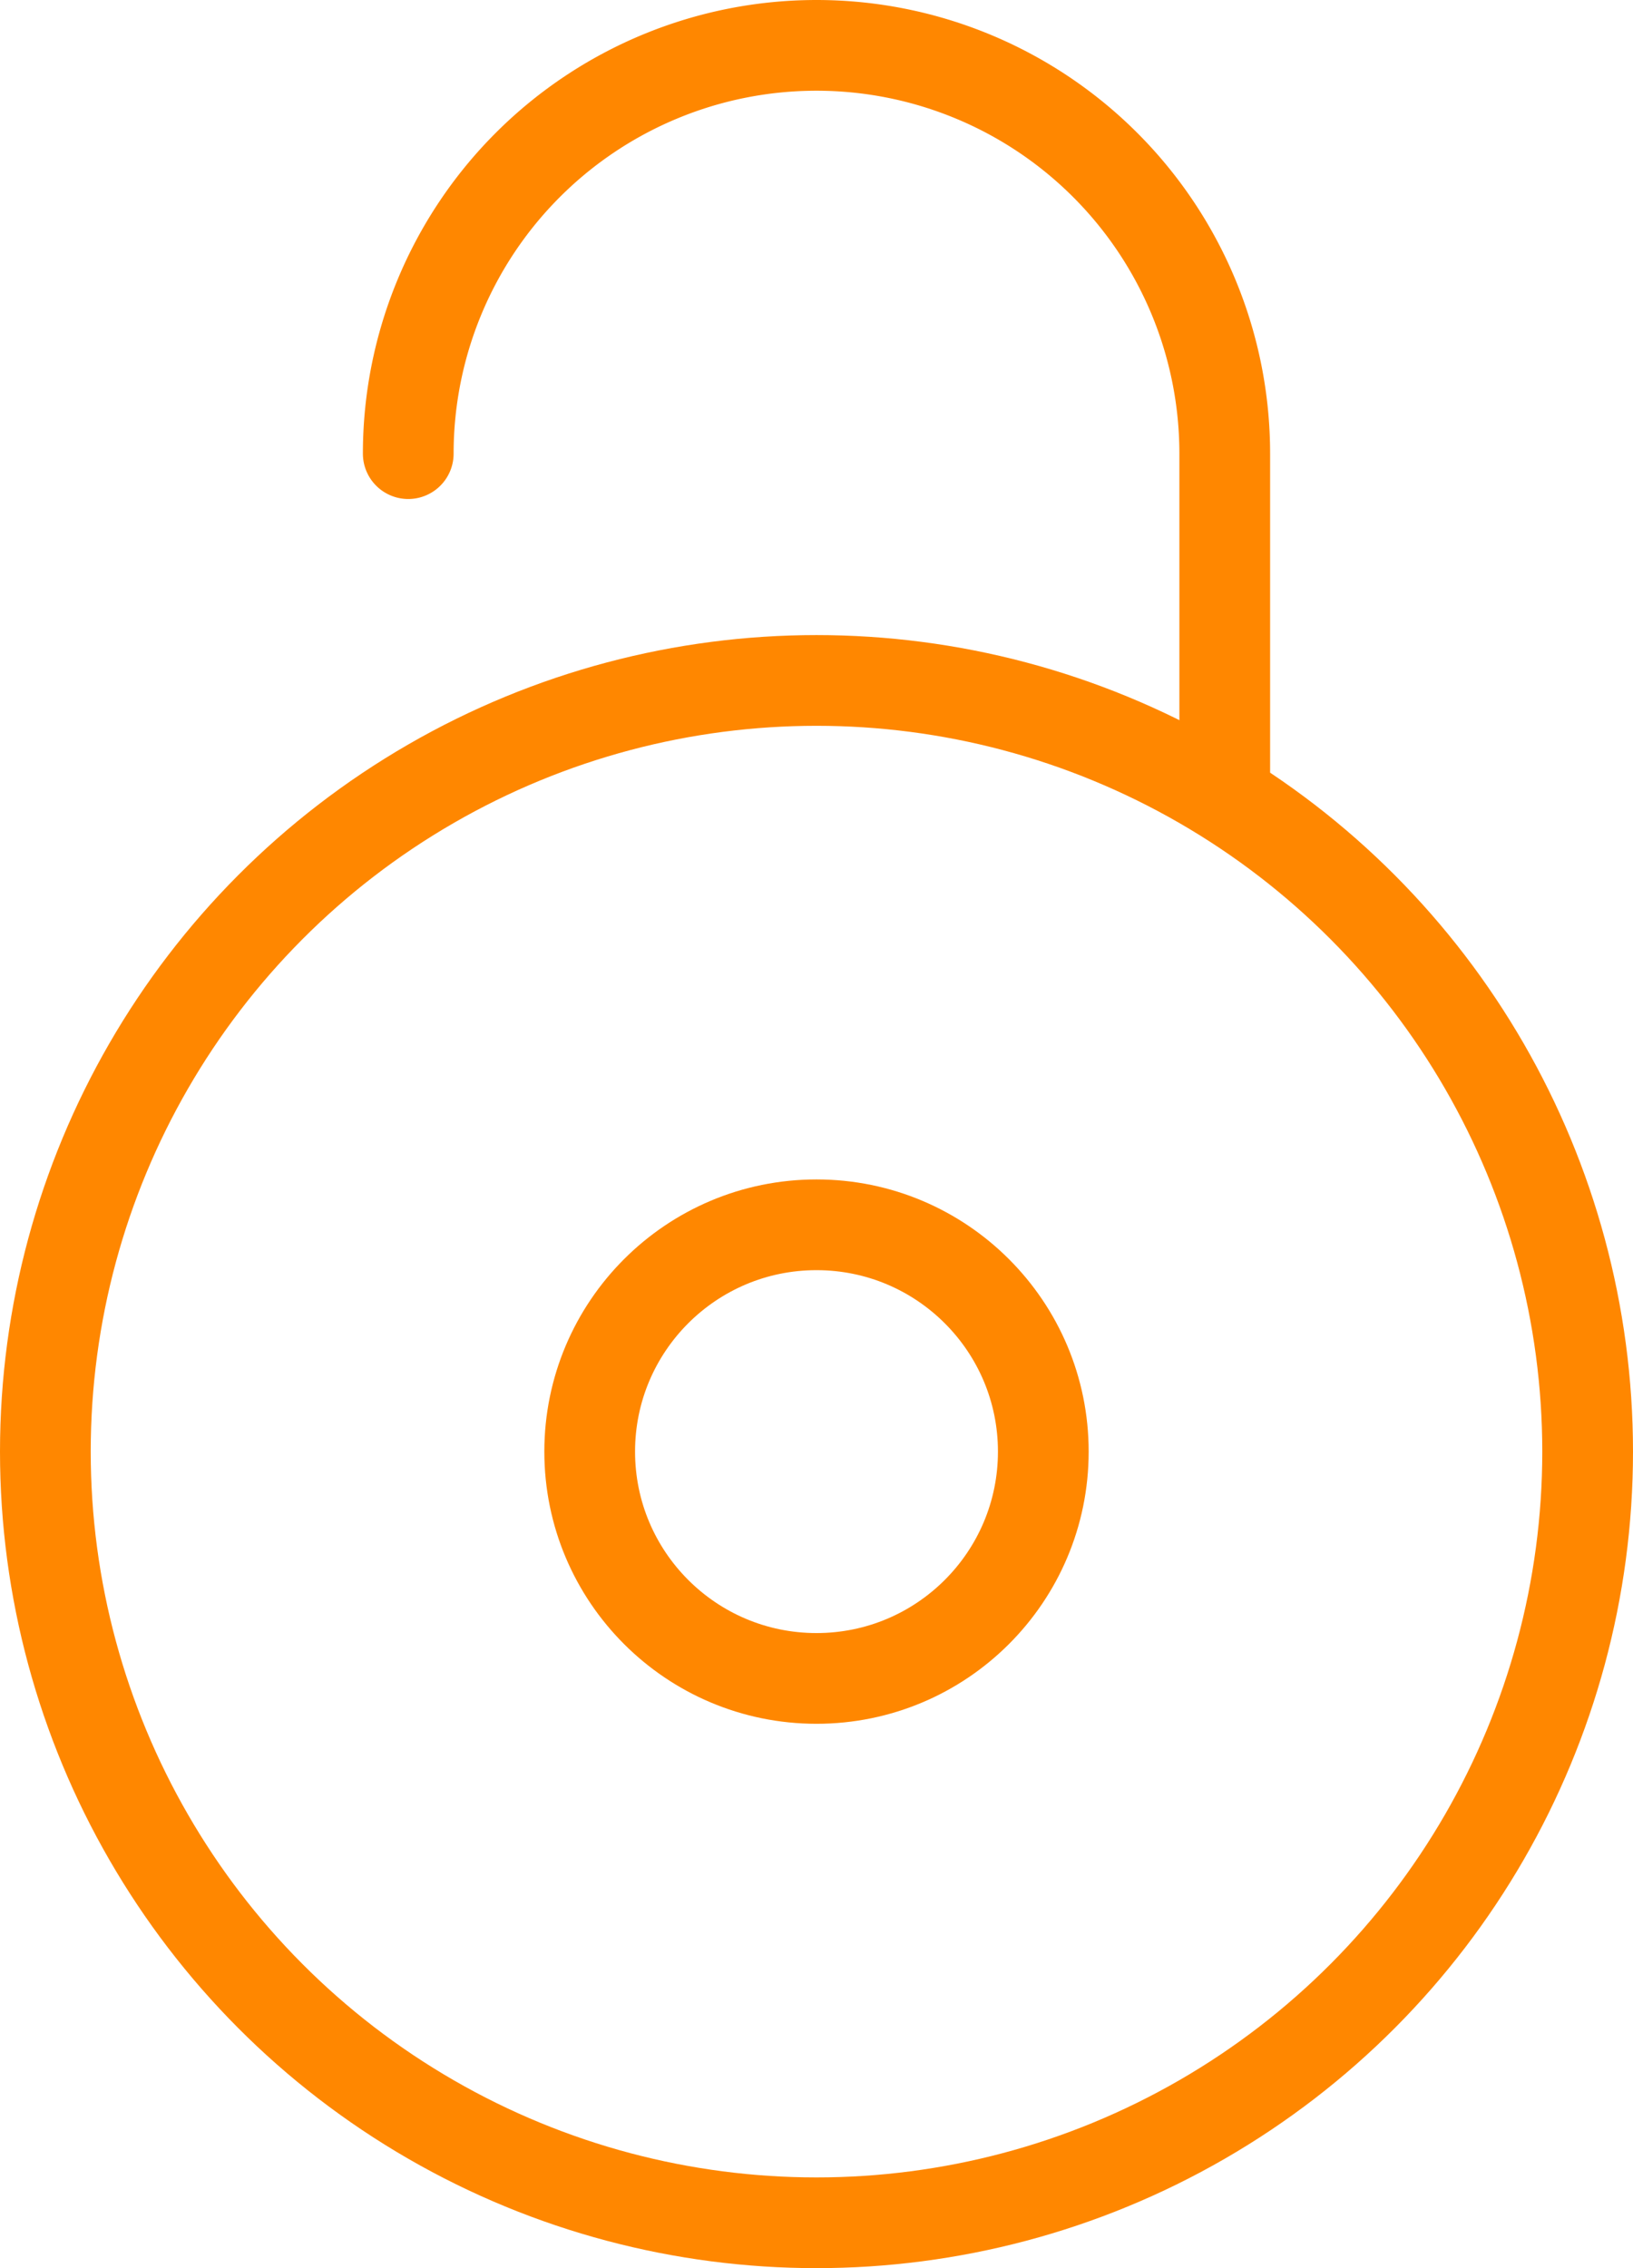
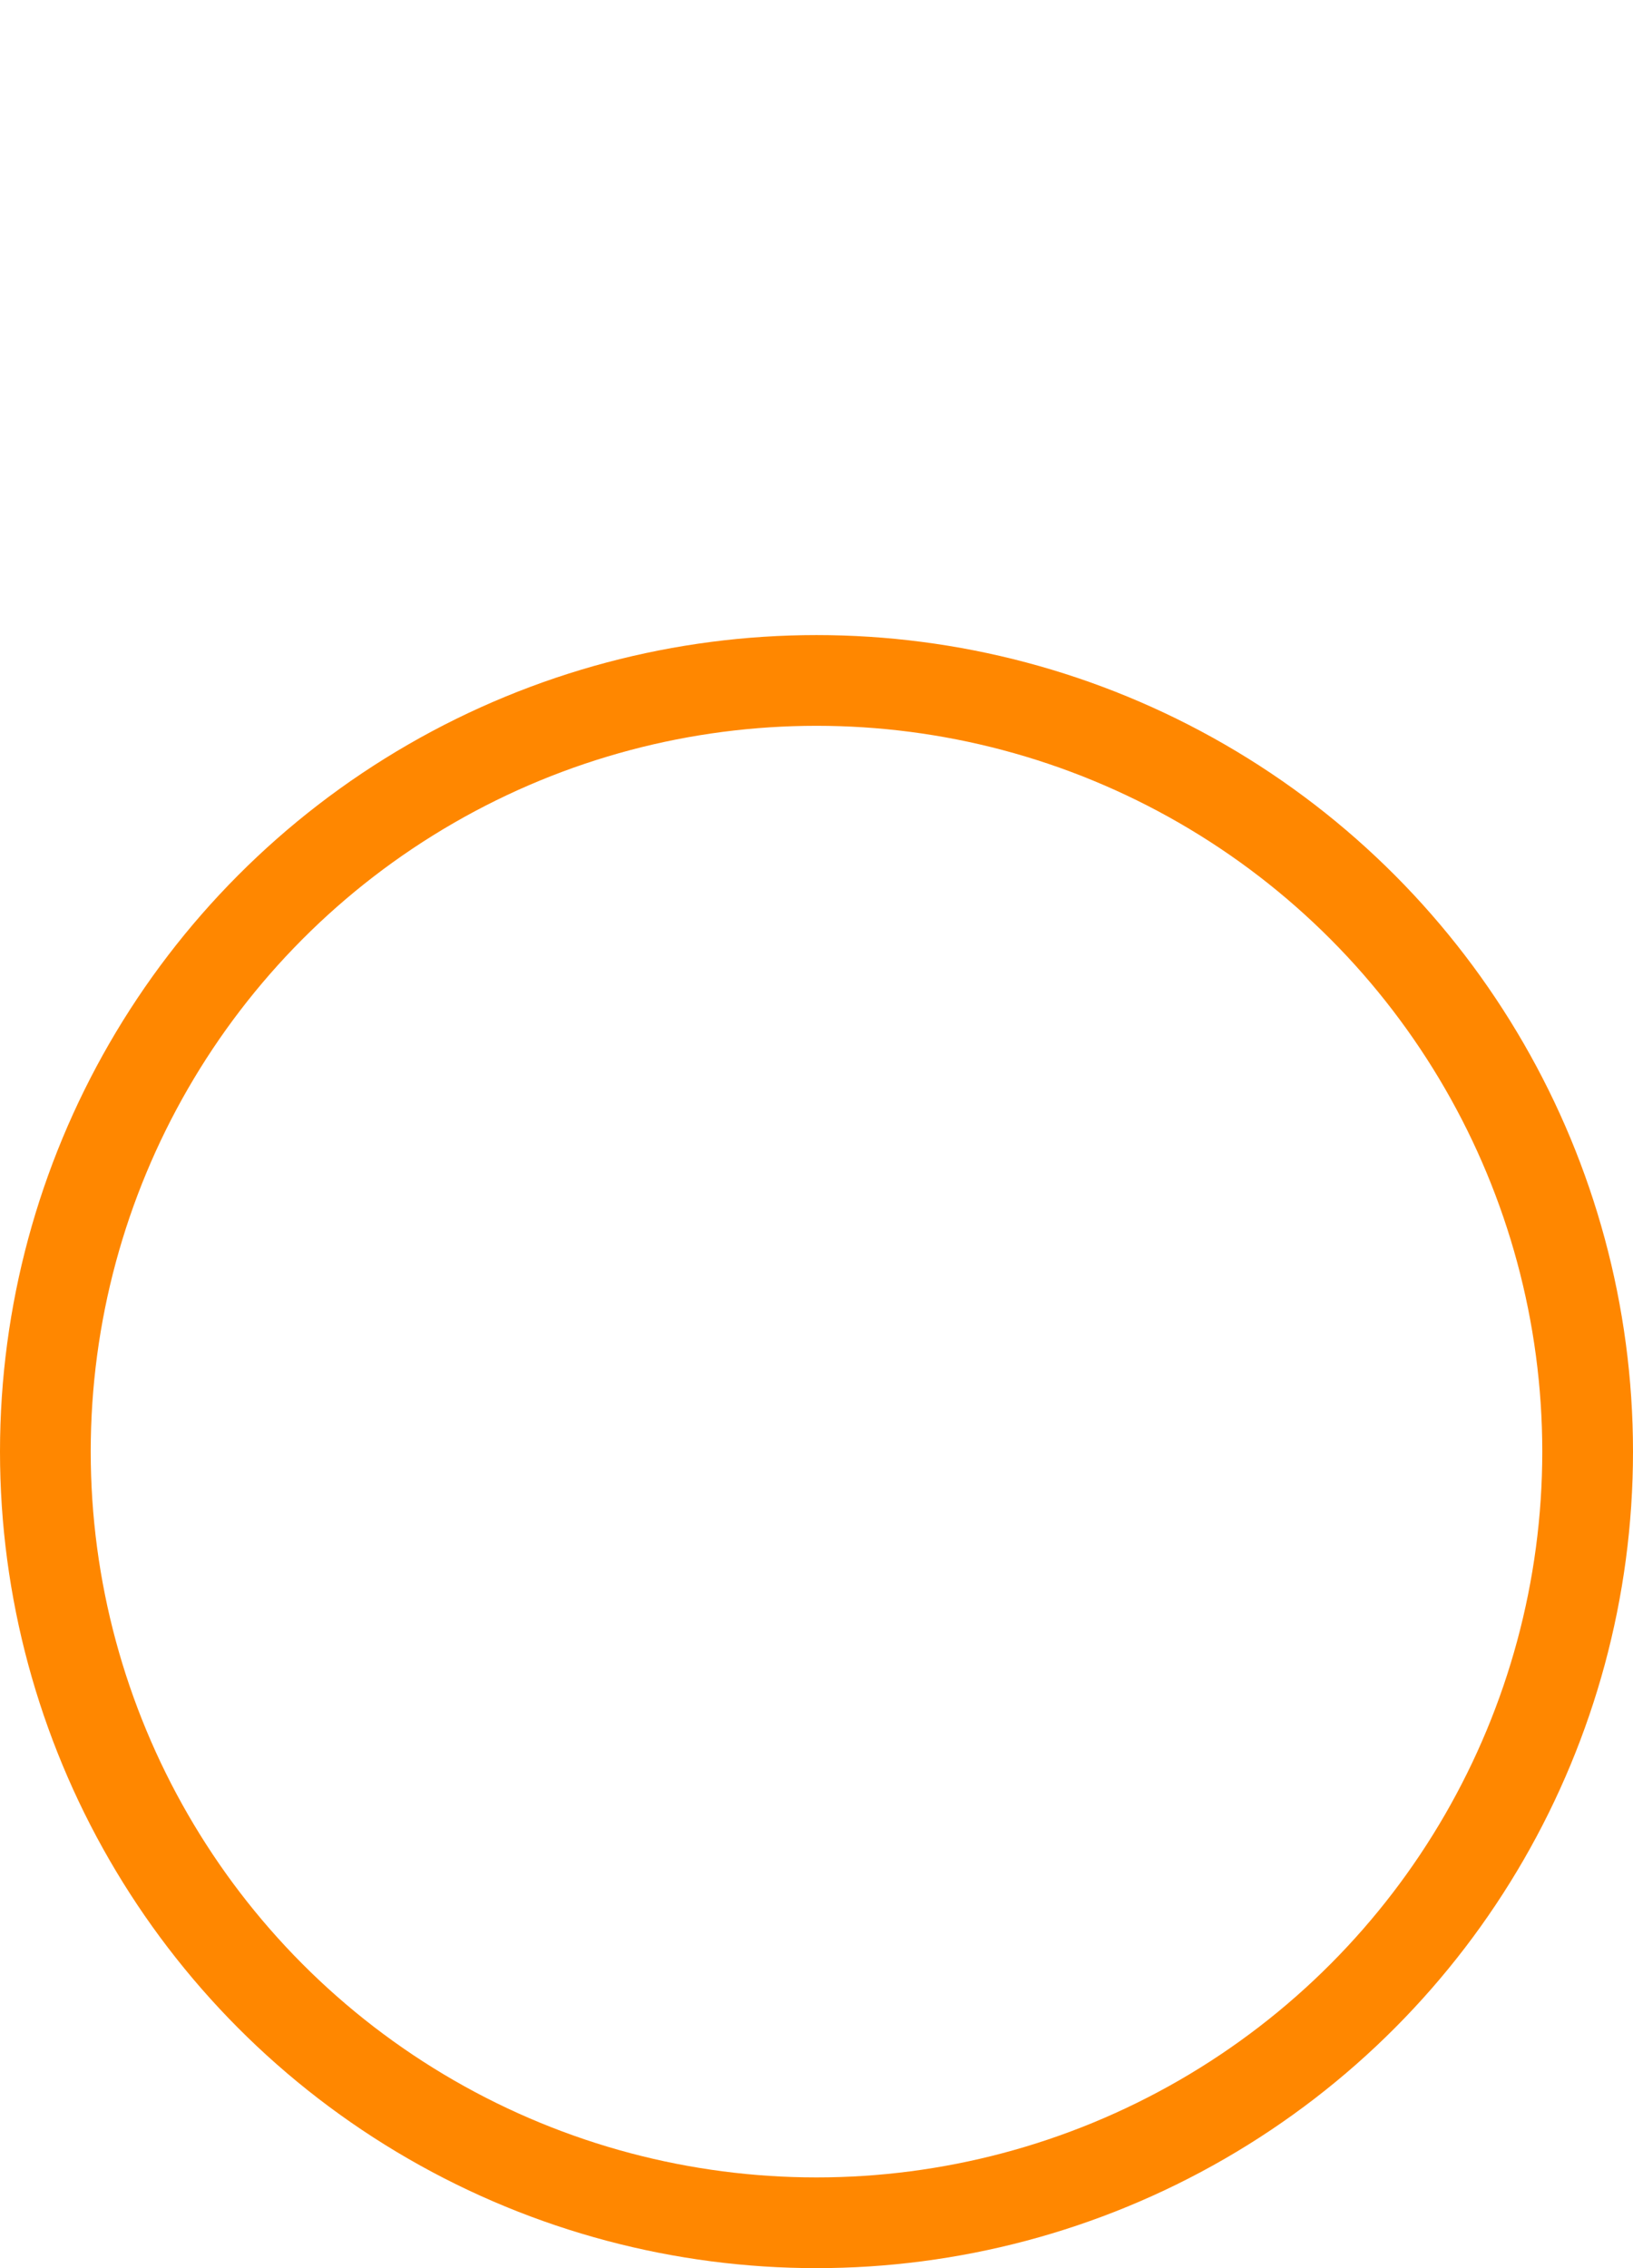
<svg xmlns="http://www.w3.org/2000/svg" id="ac92f163-0a12-4bc4-b3d8-f6400c1b2696" data-name="Layer 1" viewBox="0 0 36 50">
  <title>feature-box-6</title>
  <circle cx="18" cy="32" r="17" fill="none" stroke="#ff8700" stroke-linecap="round" stroke-linejoin="round" stroke-width="2" />
-   <circle cx="18" cy="32" r="5" fill="none" stroke="#ff8700" stroke-linecap="round" stroke-linejoin="round" stroke-width="2" />
-   <path d="M1236,1620a9,9,0,0,1,18,0v7" transform="translate(-1227 -1610)" fill="none" stroke="#ff8700" stroke-linecap="round" stroke-linejoin="round" stroke-width="2" />
</svg>